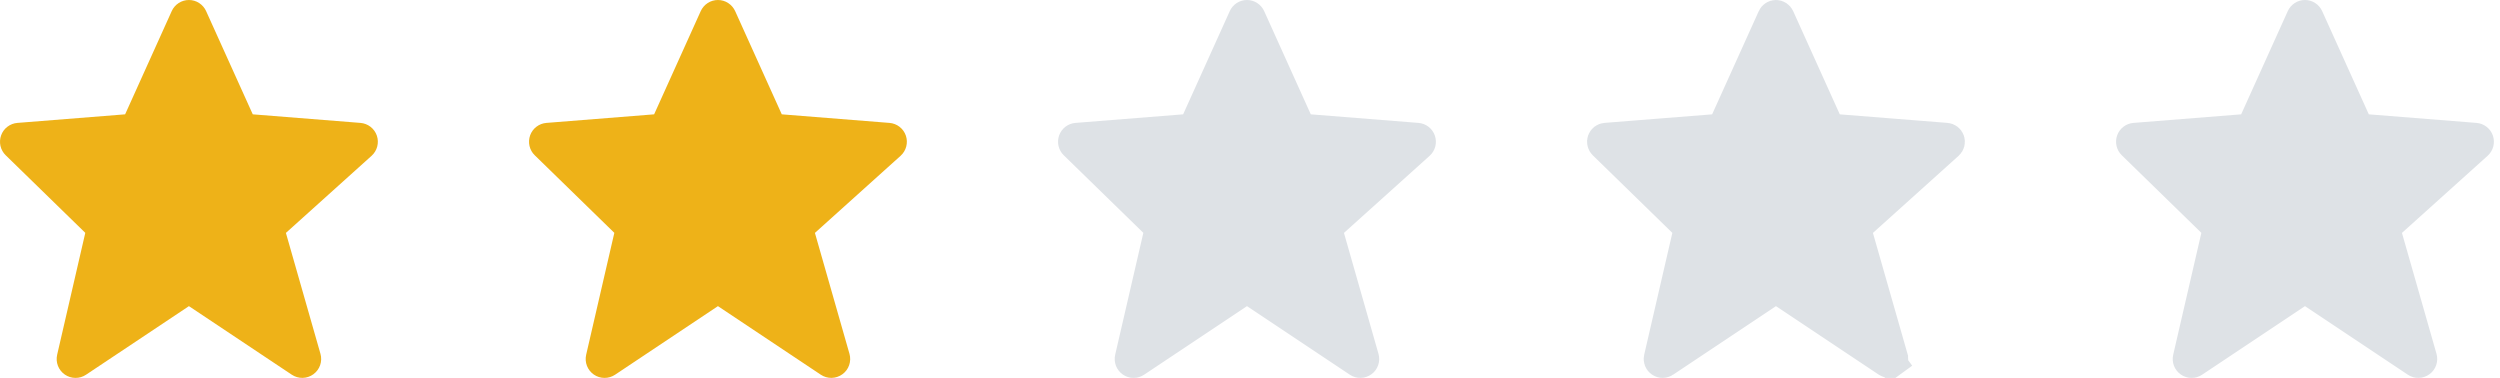
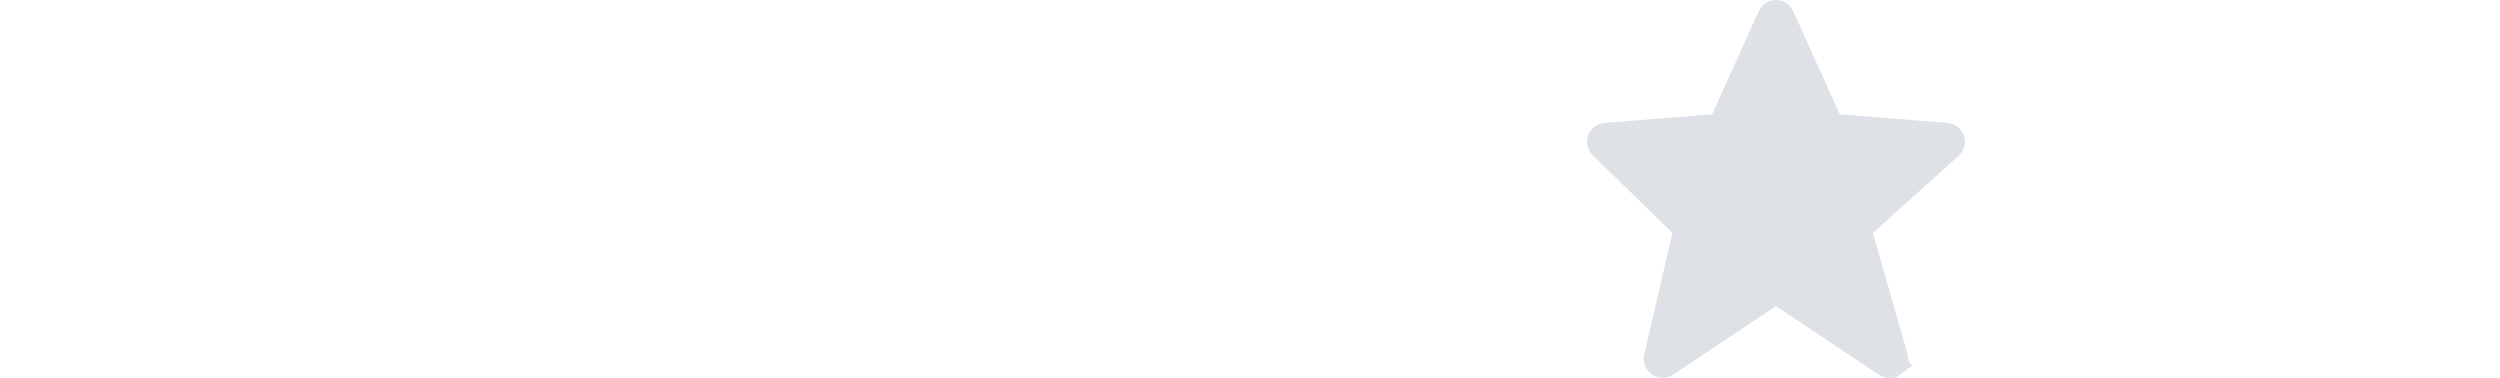
<svg xmlns="http://www.w3.org/2000/svg" width="86" height="13" viewBox="0 0 86 13" fill="none">
-   <path d="M12.964 4.667C12.923 4.547 12.848 4.441 12.748 4.363C12.647 4.285 12.526 4.238 12.4 4.228L8.695 3.933L7.091 0.384C7.04 0.27 6.957 0.173 6.852 0.105C6.747 0.036 6.625 6.88122e-05 6.499 9.77331e-08C6.374 -6.86168e-05 6.252 0.036 6.147 0.104C6.041 0.172 5.958 0.269 5.907 0.383L4.304 3.933L0.599 4.228C0.474 4.238 0.355 4.283 0.256 4.359C0.156 4.434 0.081 4.537 0.039 4.655C-0.004 4.772 -0.011 4.899 0.016 5.021C0.044 5.143 0.107 5.254 0.196 5.341L2.934 8.01L1.966 12.203C1.937 12.33 1.946 12.463 1.993 12.585C2.04 12.706 2.123 12.811 2.23 12.885C2.337 12.959 2.464 12.999 2.594 13C2.724 13.001 2.852 12.963 2.96 12.89L6.499 10.531L10.038 12.89C10.149 12.964 10.279 13.002 10.412 12.999C10.545 12.996 10.674 12.952 10.781 12.874C10.888 12.796 10.969 12.687 11.013 12.561C11.056 12.435 11.06 12.299 11.024 12.172L9.835 8.012L12.783 5.359C12.976 5.185 13.047 4.913 12.964 4.667Z" fill="#EEB218" />
-   <path d="M31.162 4.667C31.121 4.547 31.046 4.441 30.946 4.363C30.846 4.285 30.725 4.238 30.598 4.228L26.893 3.933L25.29 0.384C25.238 0.27 25.155 0.173 25.05 0.105C24.945 0.036 24.823 6.88122e-05 24.698 9.77331e-08C24.572 -6.86168e-05 24.45 0.036 24.345 0.104C24.24 0.172 24.157 0.269 24.105 0.383L22.502 3.933L18.797 4.228C18.672 4.238 18.553 4.283 18.454 4.359C18.355 4.434 18.279 4.537 18.237 4.655C18.195 4.772 18.187 4.899 18.215 5.021C18.243 5.143 18.305 5.254 18.395 5.341L21.133 8.01L20.164 12.203C20.135 12.33 20.144 12.463 20.191 12.585C20.238 12.706 20.321 12.811 20.428 12.885C20.535 12.959 20.662 12.999 20.792 13C20.923 13.001 21.05 12.963 21.159 12.89L24.697 10.531L28.236 12.89C28.347 12.964 28.477 13.002 28.61 12.999C28.743 12.996 28.872 12.952 28.979 12.874C29.087 12.796 29.168 12.687 29.211 12.561C29.254 12.435 29.258 12.299 29.222 12.172L28.033 8.012L30.981 5.359C31.174 5.185 31.245 4.913 31.162 4.667Z" fill="#EEB218" />
-   <path d="M49.36 4.667C49.319 4.547 49.244 4.441 49.144 4.363C49.044 4.285 48.923 4.238 48.796 4.228L45.091 3.933L43.488 0.384C43.437 0.27 43.354 0.173 43.249 0.105C43.144 0.036 43.021 6.88122e-05 42.896 9.77331e-08C42.771 -6.86168e-05 42.648 0.036 42.543 0.104C42.438 0.172 42.355 0.269 42.304 0.383L40.7 3.933L36.995 4.228C36.871 4.238 36.752 4.283 36.652 4.359C36.553 4.434 36.478 4.537 36.435 4.655C36.393 4.772 36.385 4.899 36.413 5.021C36.441 5.143 36.503 5.254 36.593 5.341L39.331 8.01L38.362 12.203C38.333 12.33 38.343 12.463 38.389 12.585C38.437 12.706 38.519 12.811 38.626 12.885C38.733 12.959 38.86 12.999 38.991 13C39.121 13.001 39.248 12.963 39.357 12.89L42.896 10.531L46.434 12.89C46.545 12.964 46.676 13.002 46.809 12.999C46.941 12.996 47.07 12.952 47.178 12.874C47.285 12.796 47.366 12.687 47.409 12.561C47.453 12.435 47.456 12.299 47.42 12.172L46.232 8.012L49.18 5.359C49.373 5.185 49.444 4.913 49.36 4.667Z" fill="#DEE2E6" />
  <path d="M62.833 4.139L62.955 4.408L63.249 4.432L66.954 4.726C66.983 4.728 67.011 4.739 67.034 4.757C67.057 4.775 67.075 4.8 67.084 4.827C67.103 4.885 67.087 4.947 67.042 4.988C67.042 4.988 67.042 4.988 67.042 4.988L64.095 7.64L63.863 7.849L63.948 8.15L65.137 12.307C65.137 12.308 65.137 12.308 65.137 12.308C65.145 12.338 65.144 12.369 65.134 12.398C65.124 12.427 65.105 12.452 65.081 12.47L65.375 12.874L65.081 12.47C65.056 12.488 65.026 12.498 64.995 12.499C64.964 12.5 64.934 12.491 64.909 12.474C64.909 12.474 64.909 12.474 64.909 12.474L61.37 10.115L61.093 9.93L60.816 10.115L57.277 12.474L57.276 12.475C57.252 12.491 57.222 12.5 57.192 12.5C57.162 12.5 57.133 12.491 57.108 12.473C57.083 12.456 57.064 12.432 57.053 12.404C57.042 12.376 57.04 12.345 57.047 12.316L57.047 12.316L58.016 8.123L58.079 7.849L57.877 7.652L55.139 4.983L55.139 4.983C55.119 4.963 55.104 4.937 55.098 4.909C55.091 4.881 55.093 4.852 55.103 4.825C55.113 4.798 55.13 4.774 55.153 4.756C55.176 4.739 55.203 4.728 55.232 4.726L55.232 4.726L58.937 4.432L59.232 4.408L59.353 4.139L60.957 0.589L60.957 0.588C60.969 0.562 60.988 0.539 61.012 0.524C61.036 0.508 61.064 0.5 61.093 0.5C61.122 0.5 61.15 0.508 61.174 0.524C61.198 0.54 61.217 0.562 61.229 0.588L61.229 0.588L61.23 0.59L62.833 4.139Z" fill="#DEE2E6" stroke="#DEE2E6" />
-   <path d="M85.756 4.667C85.715 4.547 85.64 4.441 85.54 4.363C85.439 4.285 85.319 4.238 85.192 4.228L81.487 3.933L79.883 0.384C79.832 0.27 79.749 0.173 79.644 0.105C79.539 0.036 79.417 6.88122e-05 79.292 9.77331e-08C79.166 -6.86168e-05 79.044 0.036 78.939 0.104C78.834 0.172 78.751 0.269 78.699 0.383L77.096 3.933L73.391 4.228C73.266 4.238 73.147 4.283 73.048 4.359C72.949 4.434 72.873 4.537 72.831 4.655C72.788 4.772 72.781 4.899 72.809 5.021C72.837 5.143 72.899 5.254 72.989 5.341L75.727 8.01L74.758 12.203C74.729 12.33 74.738 12.463 74.785 12.585C74.832 12.706 74.915 12.811 75.022 12.885C75.129 12.959 75.256 12.999 75.386 13C75.517 13.001 75.644 12.963 75.753 12.89L79.291 10.531L82.83 12.89C82.941 12.964 83.071 13.002 83.204 12.999C83.337 12.996 83.466 12.952 83.573 12.874C83.681 12.796 83.761 12.687 83.805 12.561C83.848 12.435 83.852 12.299 83.816 12.172L82.627 8.012L85.575 5.359C85.768 5.185 85.839 4.913 85.756 4.667Z" fill="#DEE2E6" />
</svg>